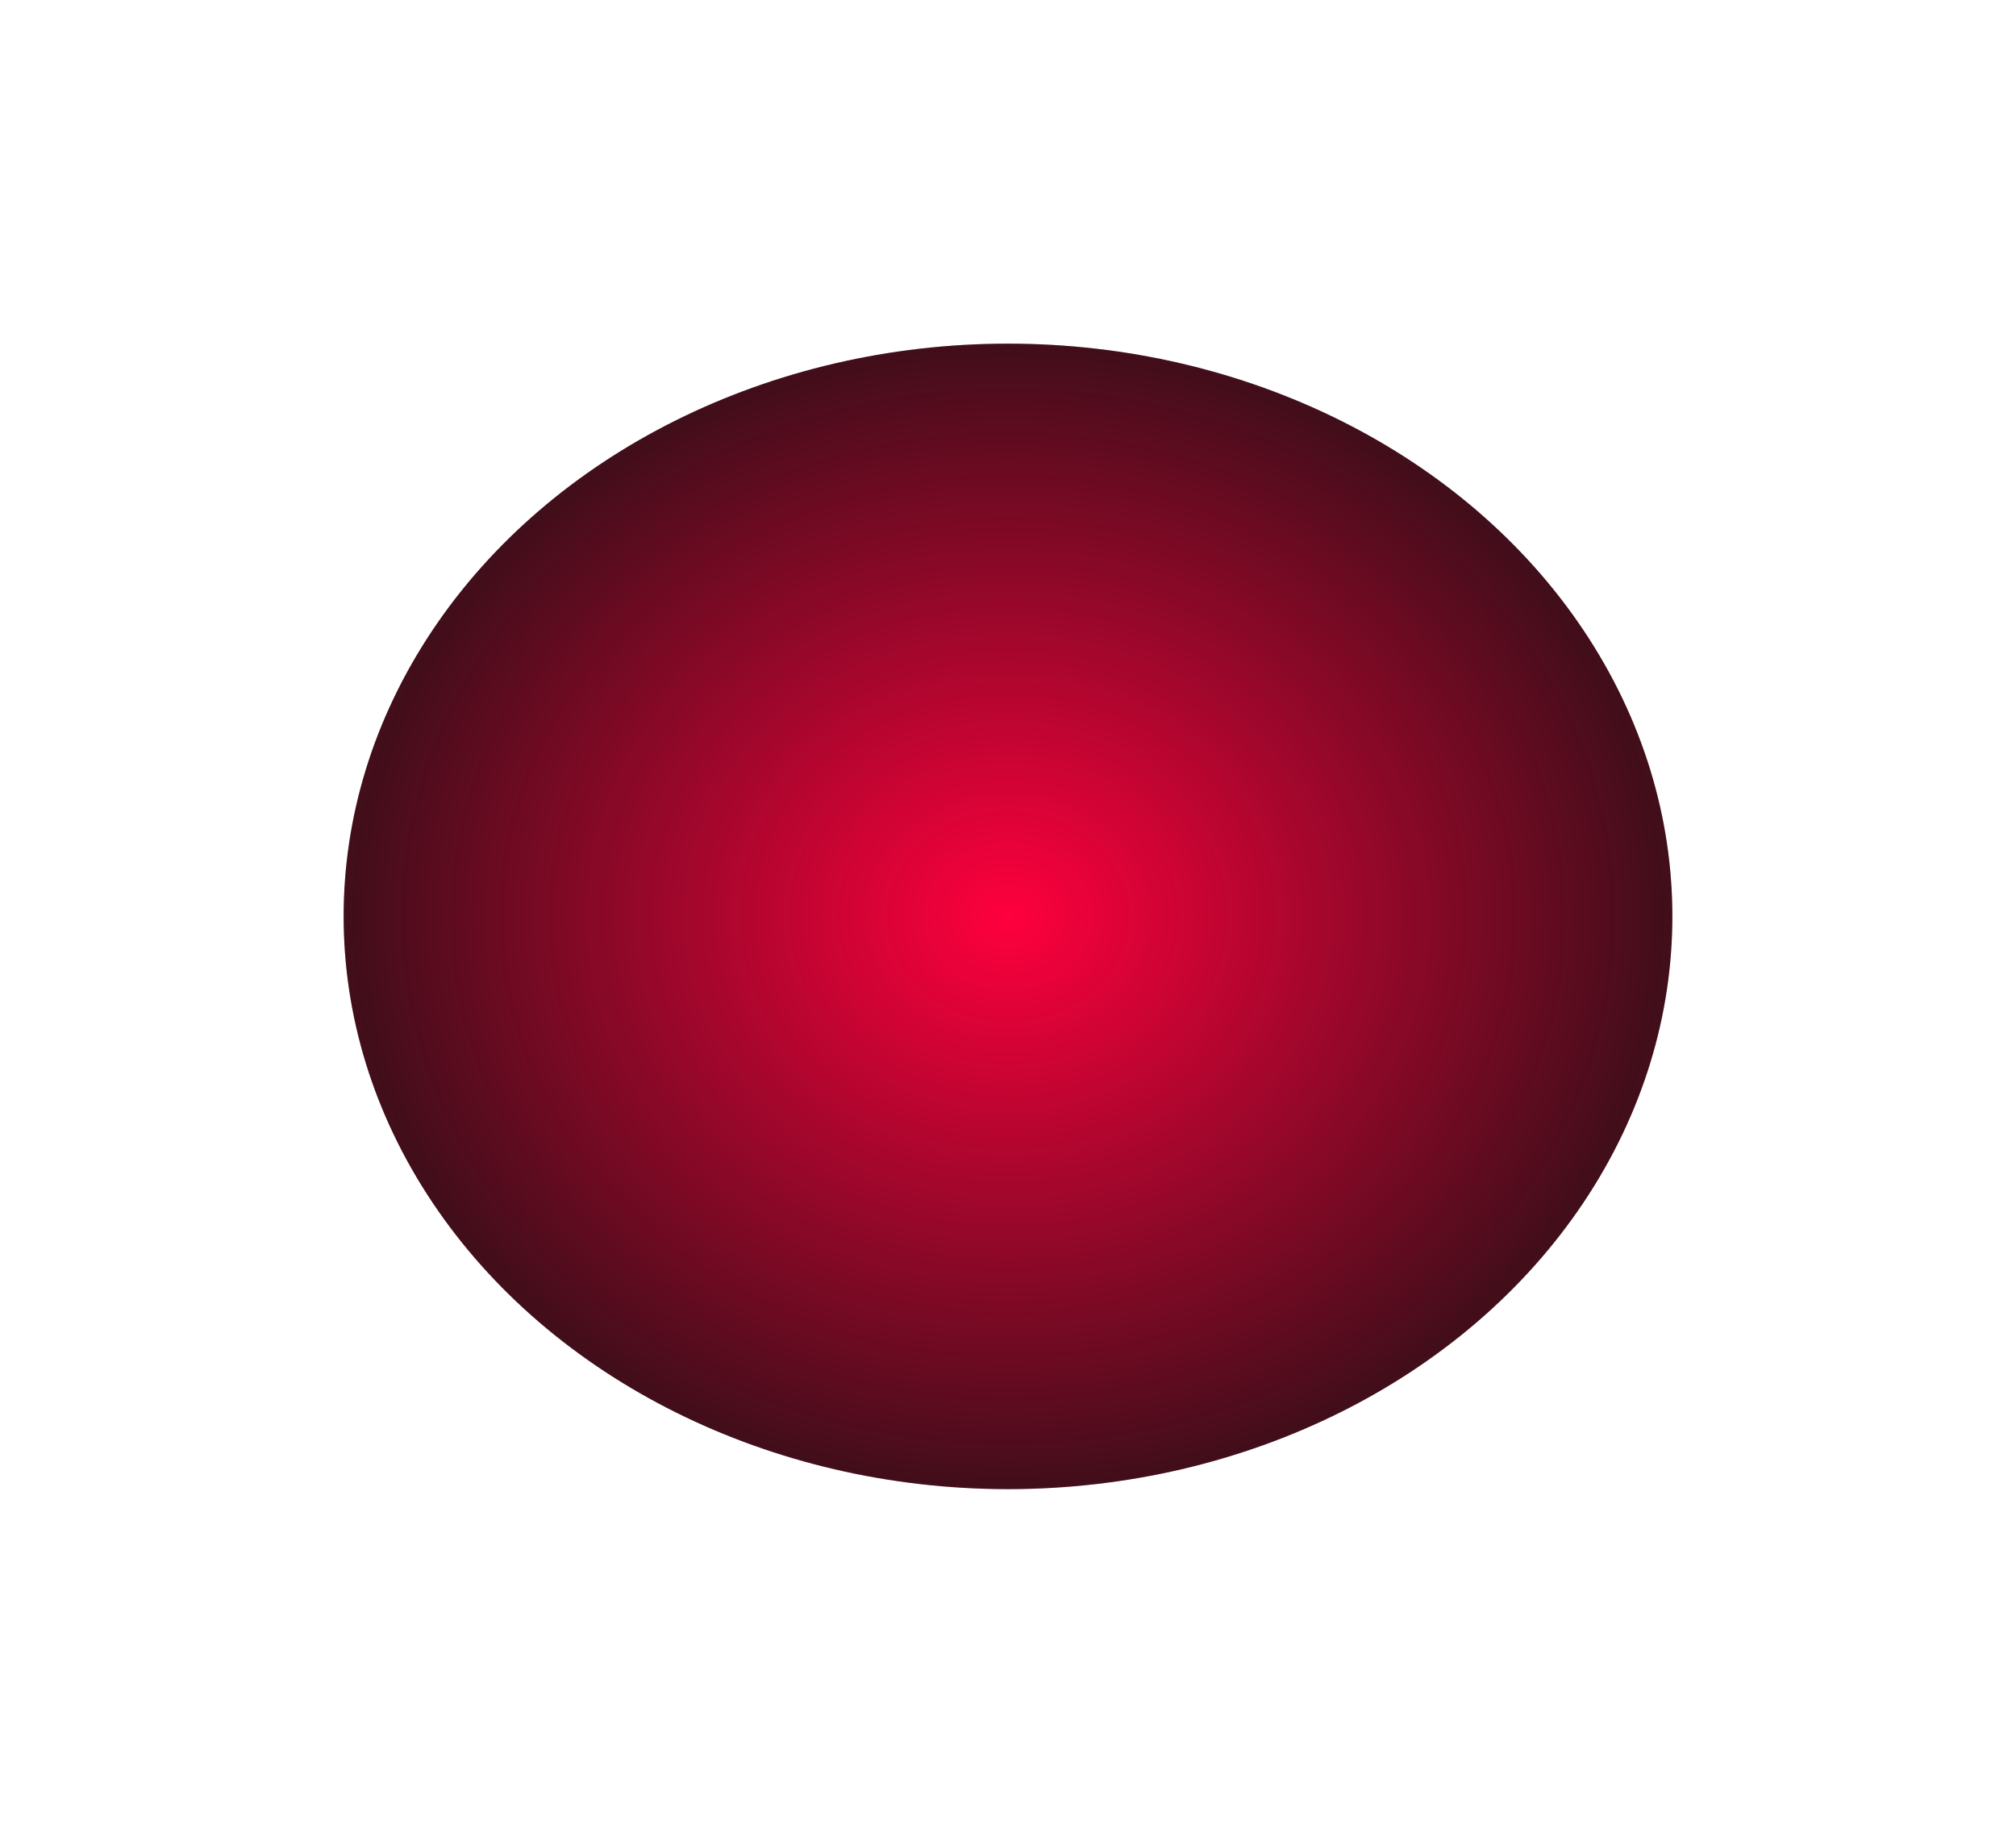
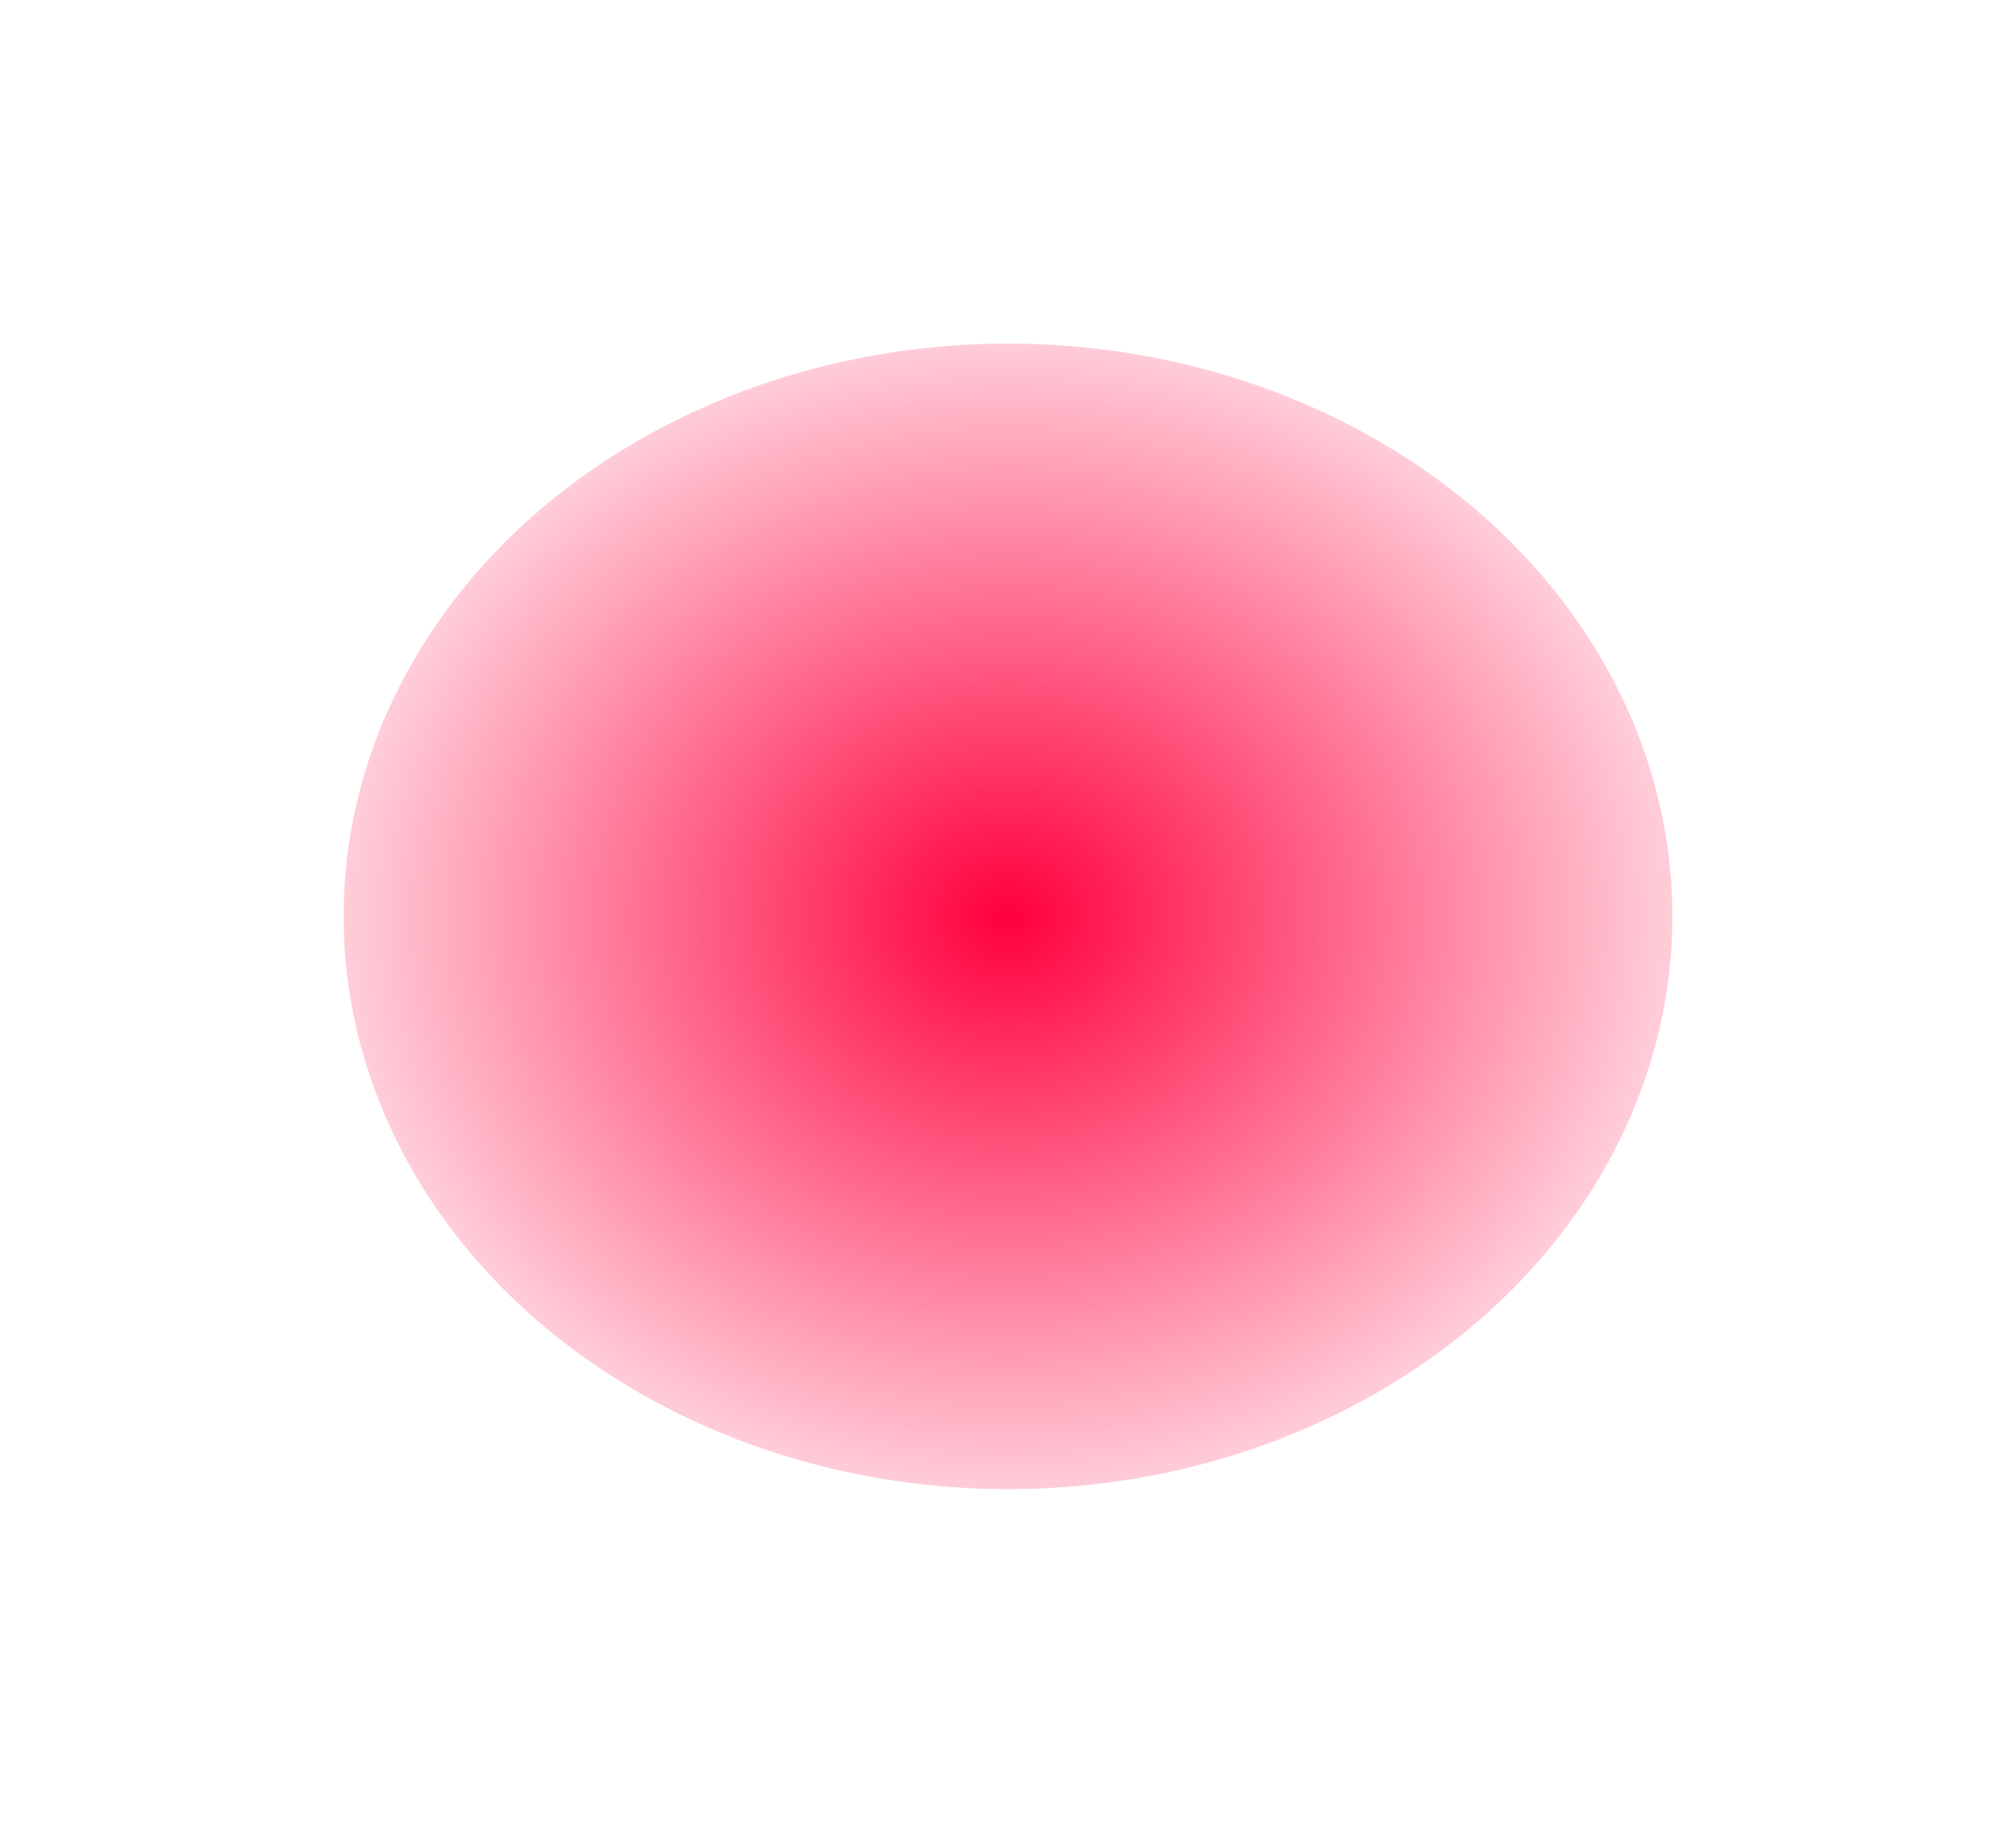
<svg xmlns="http://www.w3.org/2000/svg" width="1760" height="1600" viewBox="0 0 1760 1600" fill="none">
-   <ellipse cx="880" cy="800" rx="500" ry="580" transform="rotate(-90 880 800)" fill="#111111" />
  <g style="mix-blend-mode:color-dodge" filter="url(#filter0_f_465_4)">
    <ellipse cx="880" cy="800" rx="500" ry="580" transform="rotate(-90 880 800)" fill="url(#paint0_radial_465_4)" />
  </g>
  <defs>
    <filter id="filter0_f_465_4" x="0" y="0" width="1760" height="1600" filterUnits="userSpaceOnUse" color-interpolation-filters="sRGB">
      <feFlood flood-opacity="0" result="BackgroundImageFix" />
      <feBlend mode="normal" in="SourceGraphic" in2="BackgroundImageFix" result="shape" />
      <feGaussianBlur stdDeviation="150" result="effect1_foregroundBlur_465_4" />
    </filter>
    <radialGradient id="paint0_radial_465_4" cx="0" cy="0" r="1" gradientUnits="userSpaceOnUse" gradientTransform="translate(880 800) rotate(90) scale(580 500)">
      <stop stop-color="#FF003D" />
      <stop offset="1" stop-color="#FF003D" stop-opacity="0.2" />
    </radialGradient>
  </defs>
</svg>